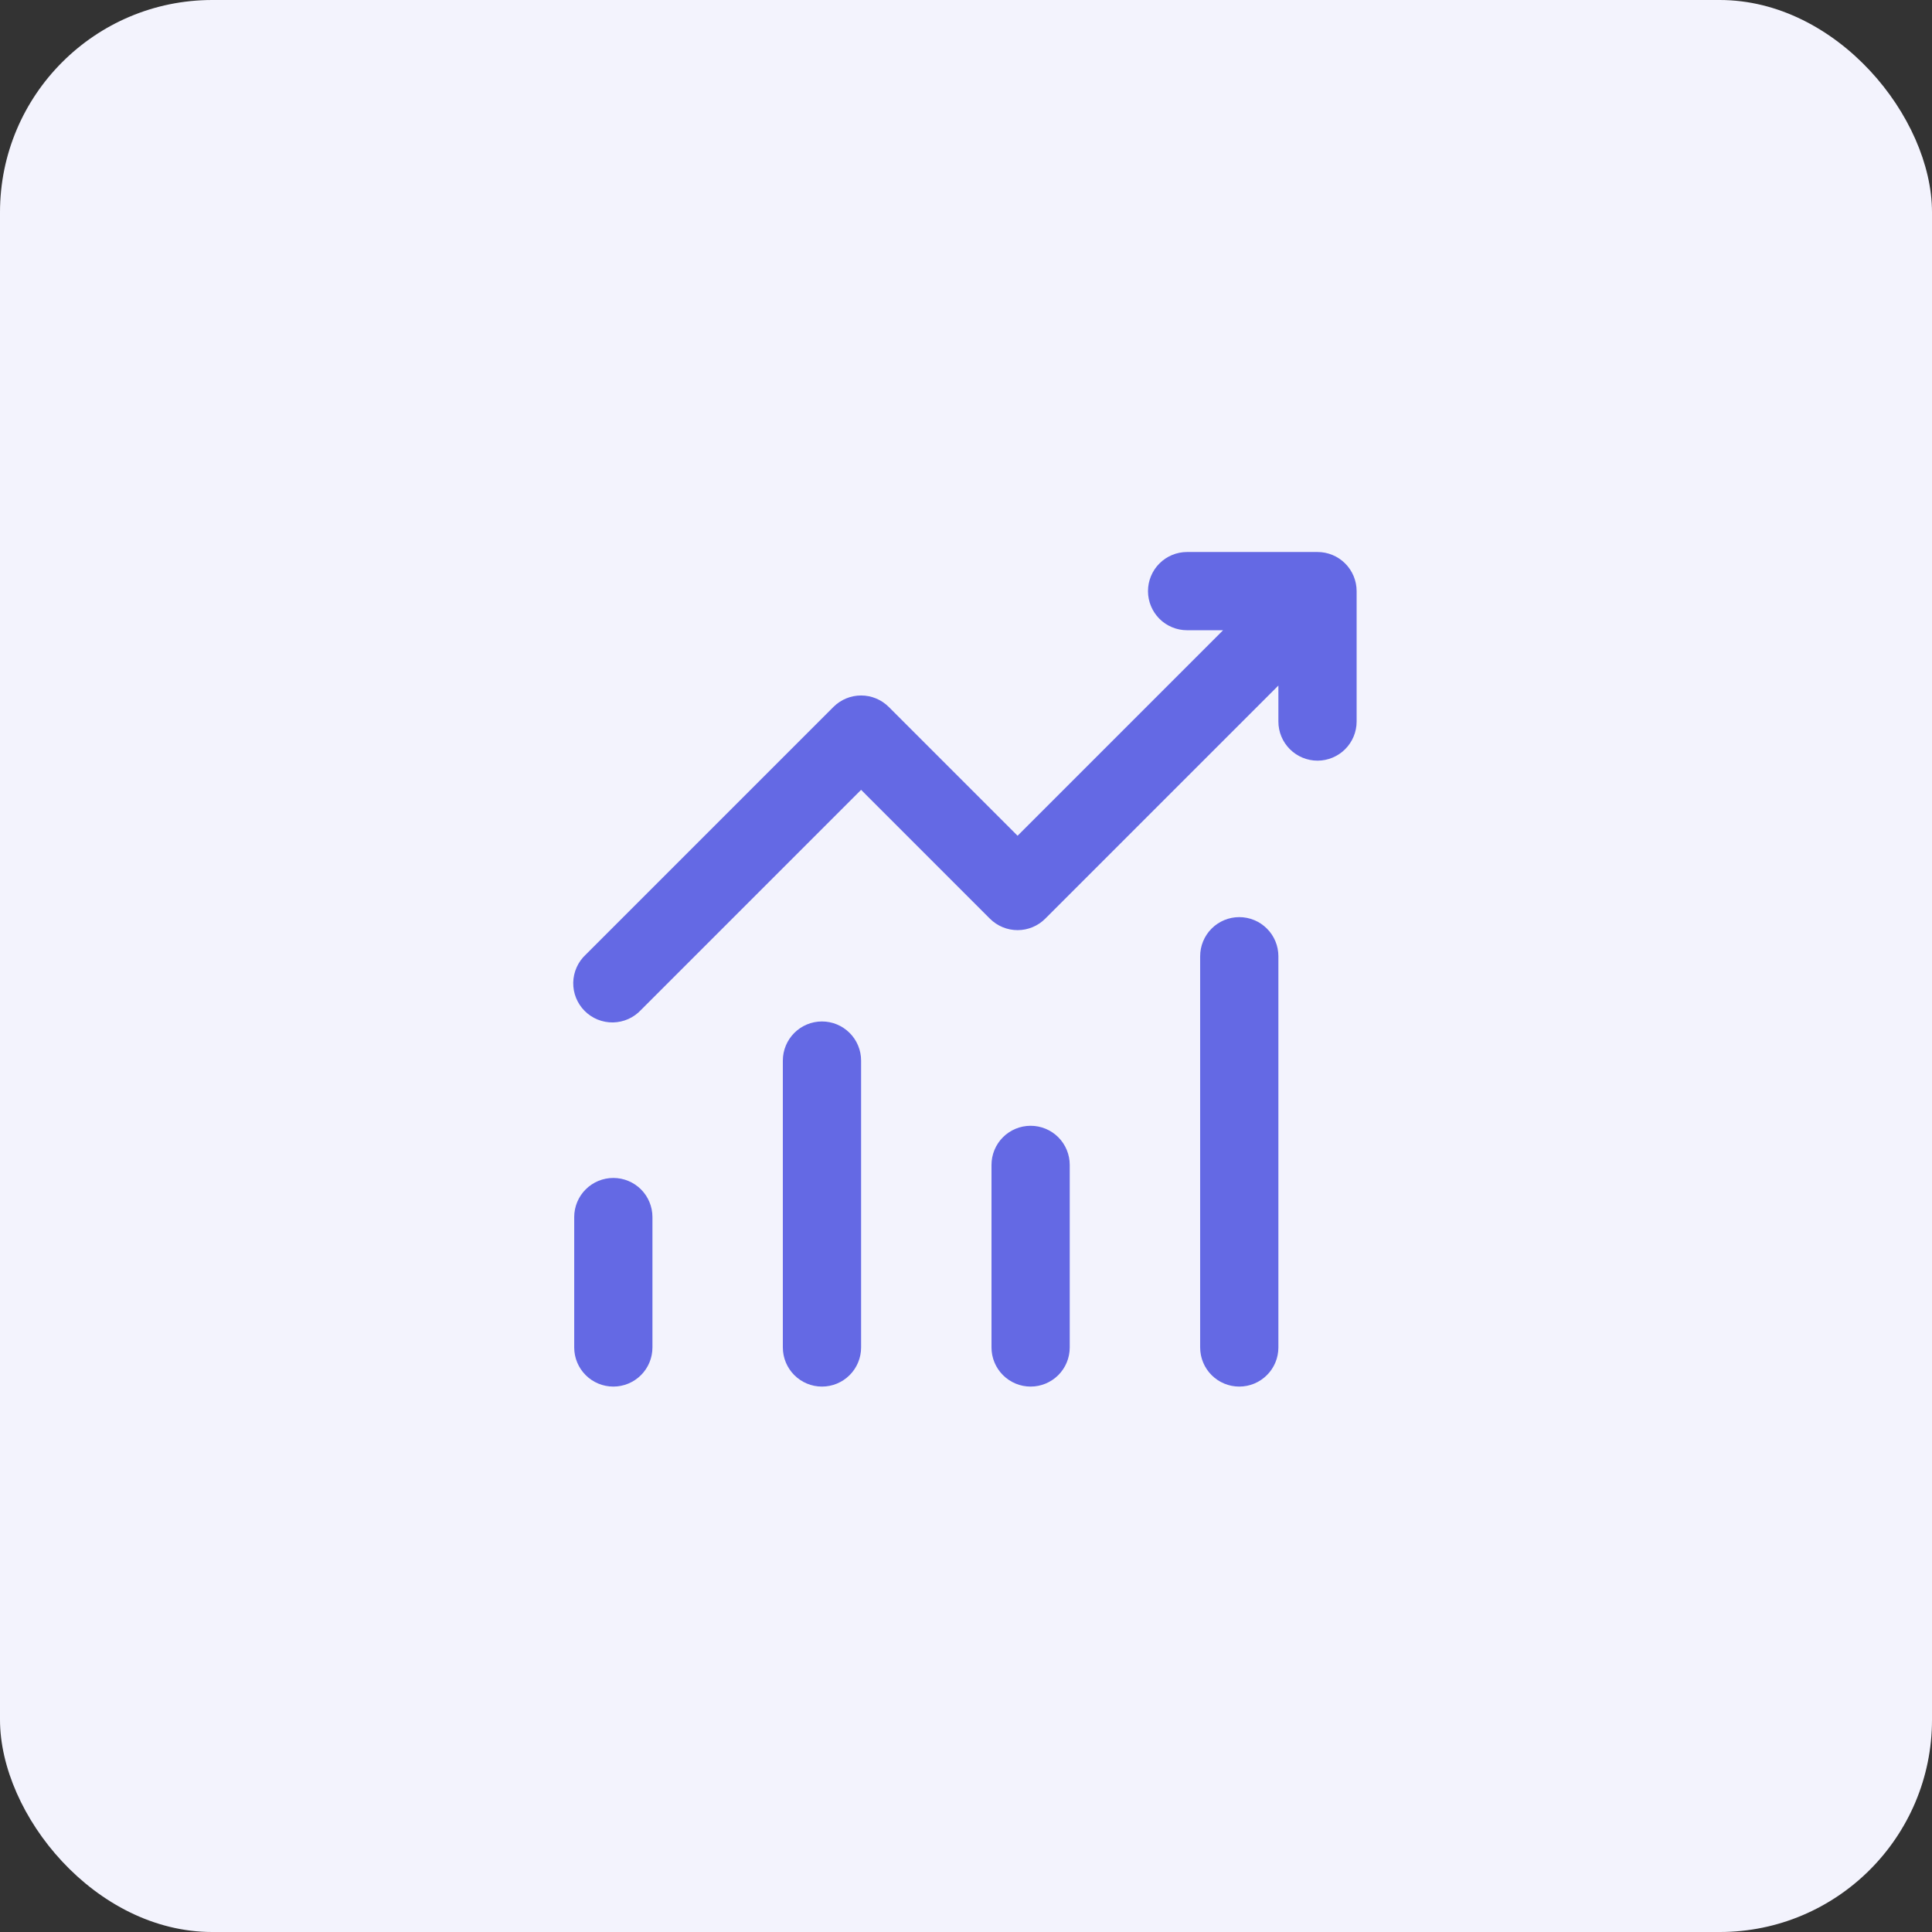
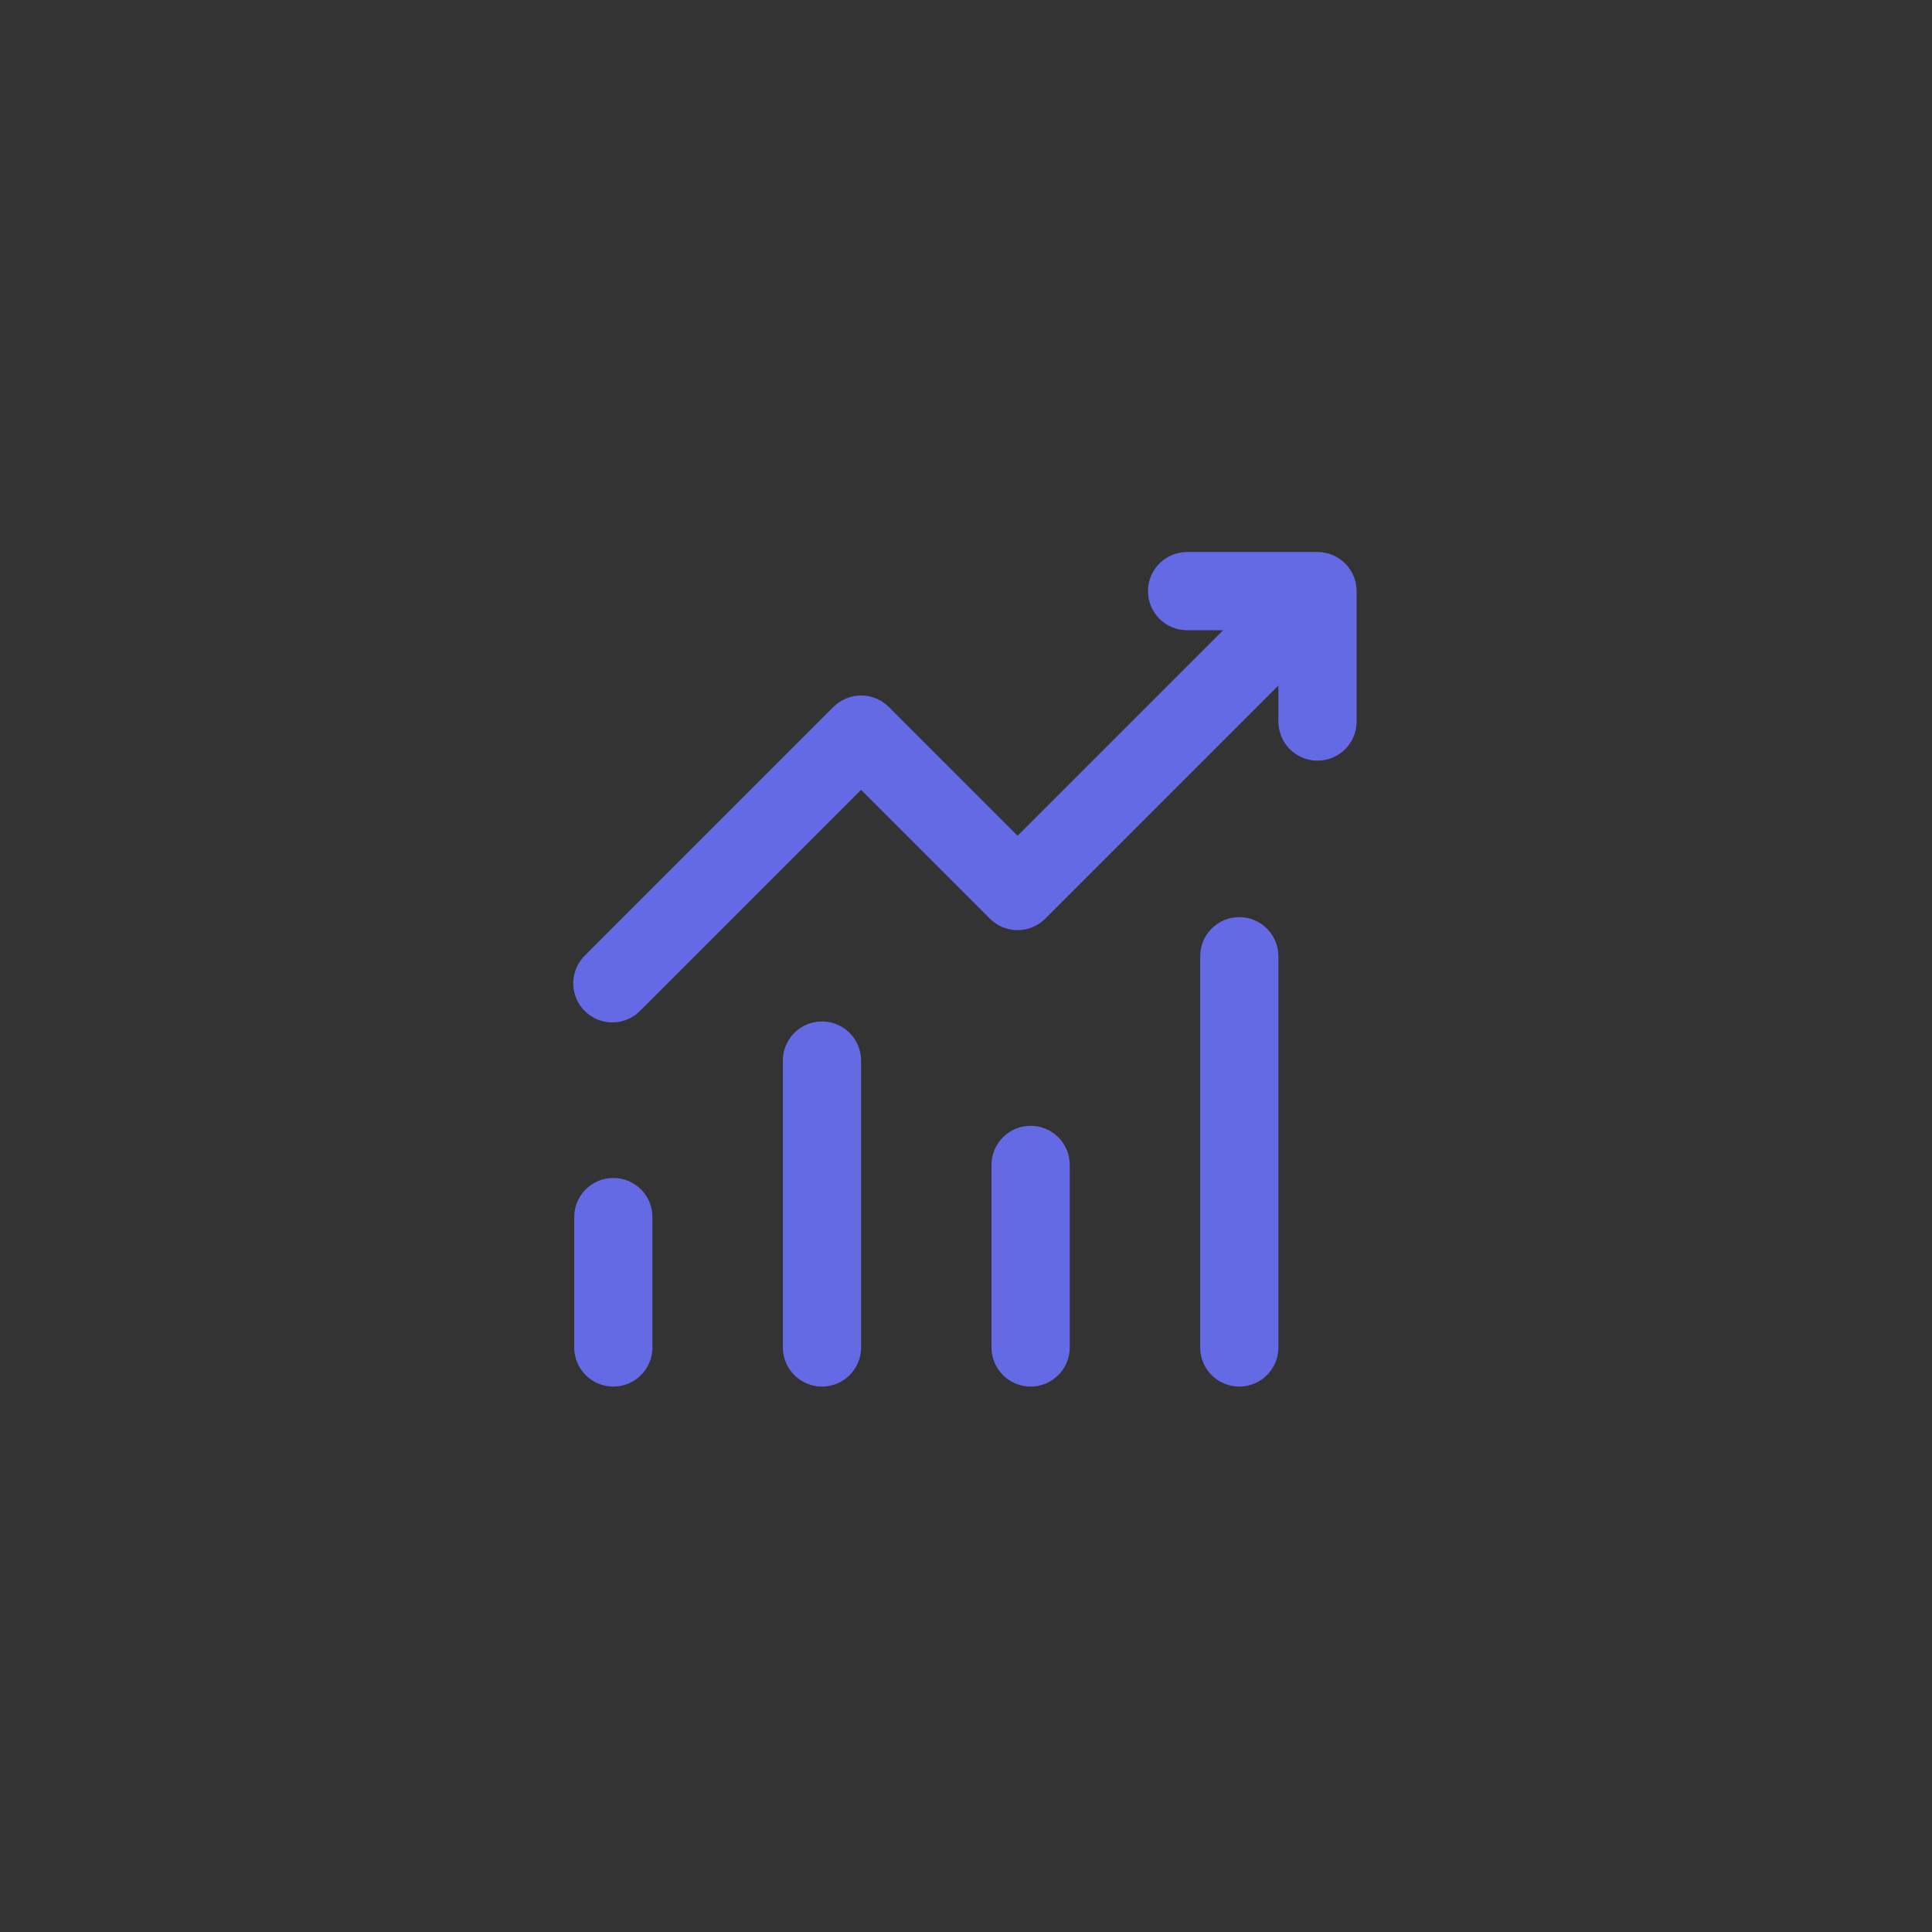
<svg xmlns="http://www.w3.org/2000/svg" width="91" height="91" viewBox="0 0 91 91" fill="none">
  <rect x="0" y="0" width="91" height="91" fill="#333333" stroke="none" />
-   <rect width="91" height="91" rx="10" fill="#F3F3FD" />
  <path d="M54.072 27.843C54.072 27.354 54.266 26.885 54.611 26.54C54.957 26.194 55.425 26 55.914 26H62.056C62.545 26 63.014 26.194 63.359 26.54C63.705 26.885 63.899 27.354 63.899 27.843V33.985C63.899 34.474 63.705 34.942 63.359 35.288C63.014 35.633 62.545 35.828 62.056 35.828C61.568 35.828 61.099 35.633 60.754 35.288C60.408 34.942 60.214 34.474 60.214 33.985V32.29L49.231 43.272C48.886 43.617 48.418 43.811 47.929 43.811C47.441 43.811 46.973 43.617 46.627 43.272L40.559 37.203L30.191 47.571C30.022 47.752 29.819 47.898 29.593 47.998C29.367 48.099 29.123 48.153 28.875 48.158C28.628 48.162 28.382 48.116 28.152 48.024C27.923 47.931 27.715 47.793 27.54 47.618C27.365 47.443 27.227 47.235 27.134 47.005C27.041 46.776 26.996 46.53 27 46.283C27.005 46.035 27.059 45.791 27.16 45.565C27.26 45.339 27.405 45.136 27.587 44.967L39.257 33.297C39.602 32.952 40.071 32.758 40.559 32.758C41.047 32.758 41.515 32.952 41.861 33.297L47.929 39.365L57.609 29.685H55.914C55.425 29.685 54.957 29.491 54.611 29.146C54.266 28.8 54.072 28.331 54.072 27.843ZM28.889 55.483C29.377 55.483 29.846 55.677 30.192 56.022C30.537 56.368 30.731 56.837 30.731 57.325V63.467C30.731 63.956 30.537 64.425 30.192 64.77C29.846 65.116 29.377 65.31 28.889 65.31C28.4 65.31 27.931 65.116 27.586 64.77C27.24 64.425 27.046 63.956 27.046 63.467V57.325C27.046 56.837 27.24 56.368 27.586 56.022C27.931 55.677 28.4 55.483 28.889 55.483ZM40.559 49.955C40.559 49.466 40.365 48.997 40.019 48.652C39.673 48.306 39.205 48.112 38.716 48.112C38.227 48.112 37.759 48.306 37.413 48.652C37.068 48.997 36.873 49.466 36.873 49.955V63.467C36.873 63.956 37.068 64.425 37.413 64.77C37.759 65.116 38.227 65.31 38.716 65.31C39.205 65.31 39.673 65.116 40.019 64.77C40.365 64.425 40.559 63.956 40.559 63.467V49.955ZM48.544 53.026C49.032 53.026 49.501 53.22 49.847 53.565C50.192 53.911 50.386 54.38 50.386 54.868V63.467C50.386 63.956 50.192 64.425 49.847 64.77C49.501 65.116 49.032 65.31 48.544 65.31C48.055 65.31 47.586 65.116 47.241 64.77C46.895 64.425 46.701 63.956 46.701 63.467V54.868C46.701 54.38 46.895 53.911 47.241 53.565C47.586 53.22 48.055 53.026 48.544 53.026ZM60.214 45.041C60.214 44.552 60.02 44.083 59.674 43.738C59.328 43.392 58.86 43.198 58.371 43.198C57.882 43.198 57.414 43.392 57.068 43.738C56.723 44.083 56.529 44.552 56.529 45.041V63.467C56.529 63.956 56.723 64.425 57.068 64.77C57.414 65.116 57.882 65.31 58.371 65.31C58.86 65.31 59.328 65.116 59.674 64.77C60.02 64.425 60.214 63.956 60.214 63.467V45.041Z" fill="#6469E4" />
</svg>